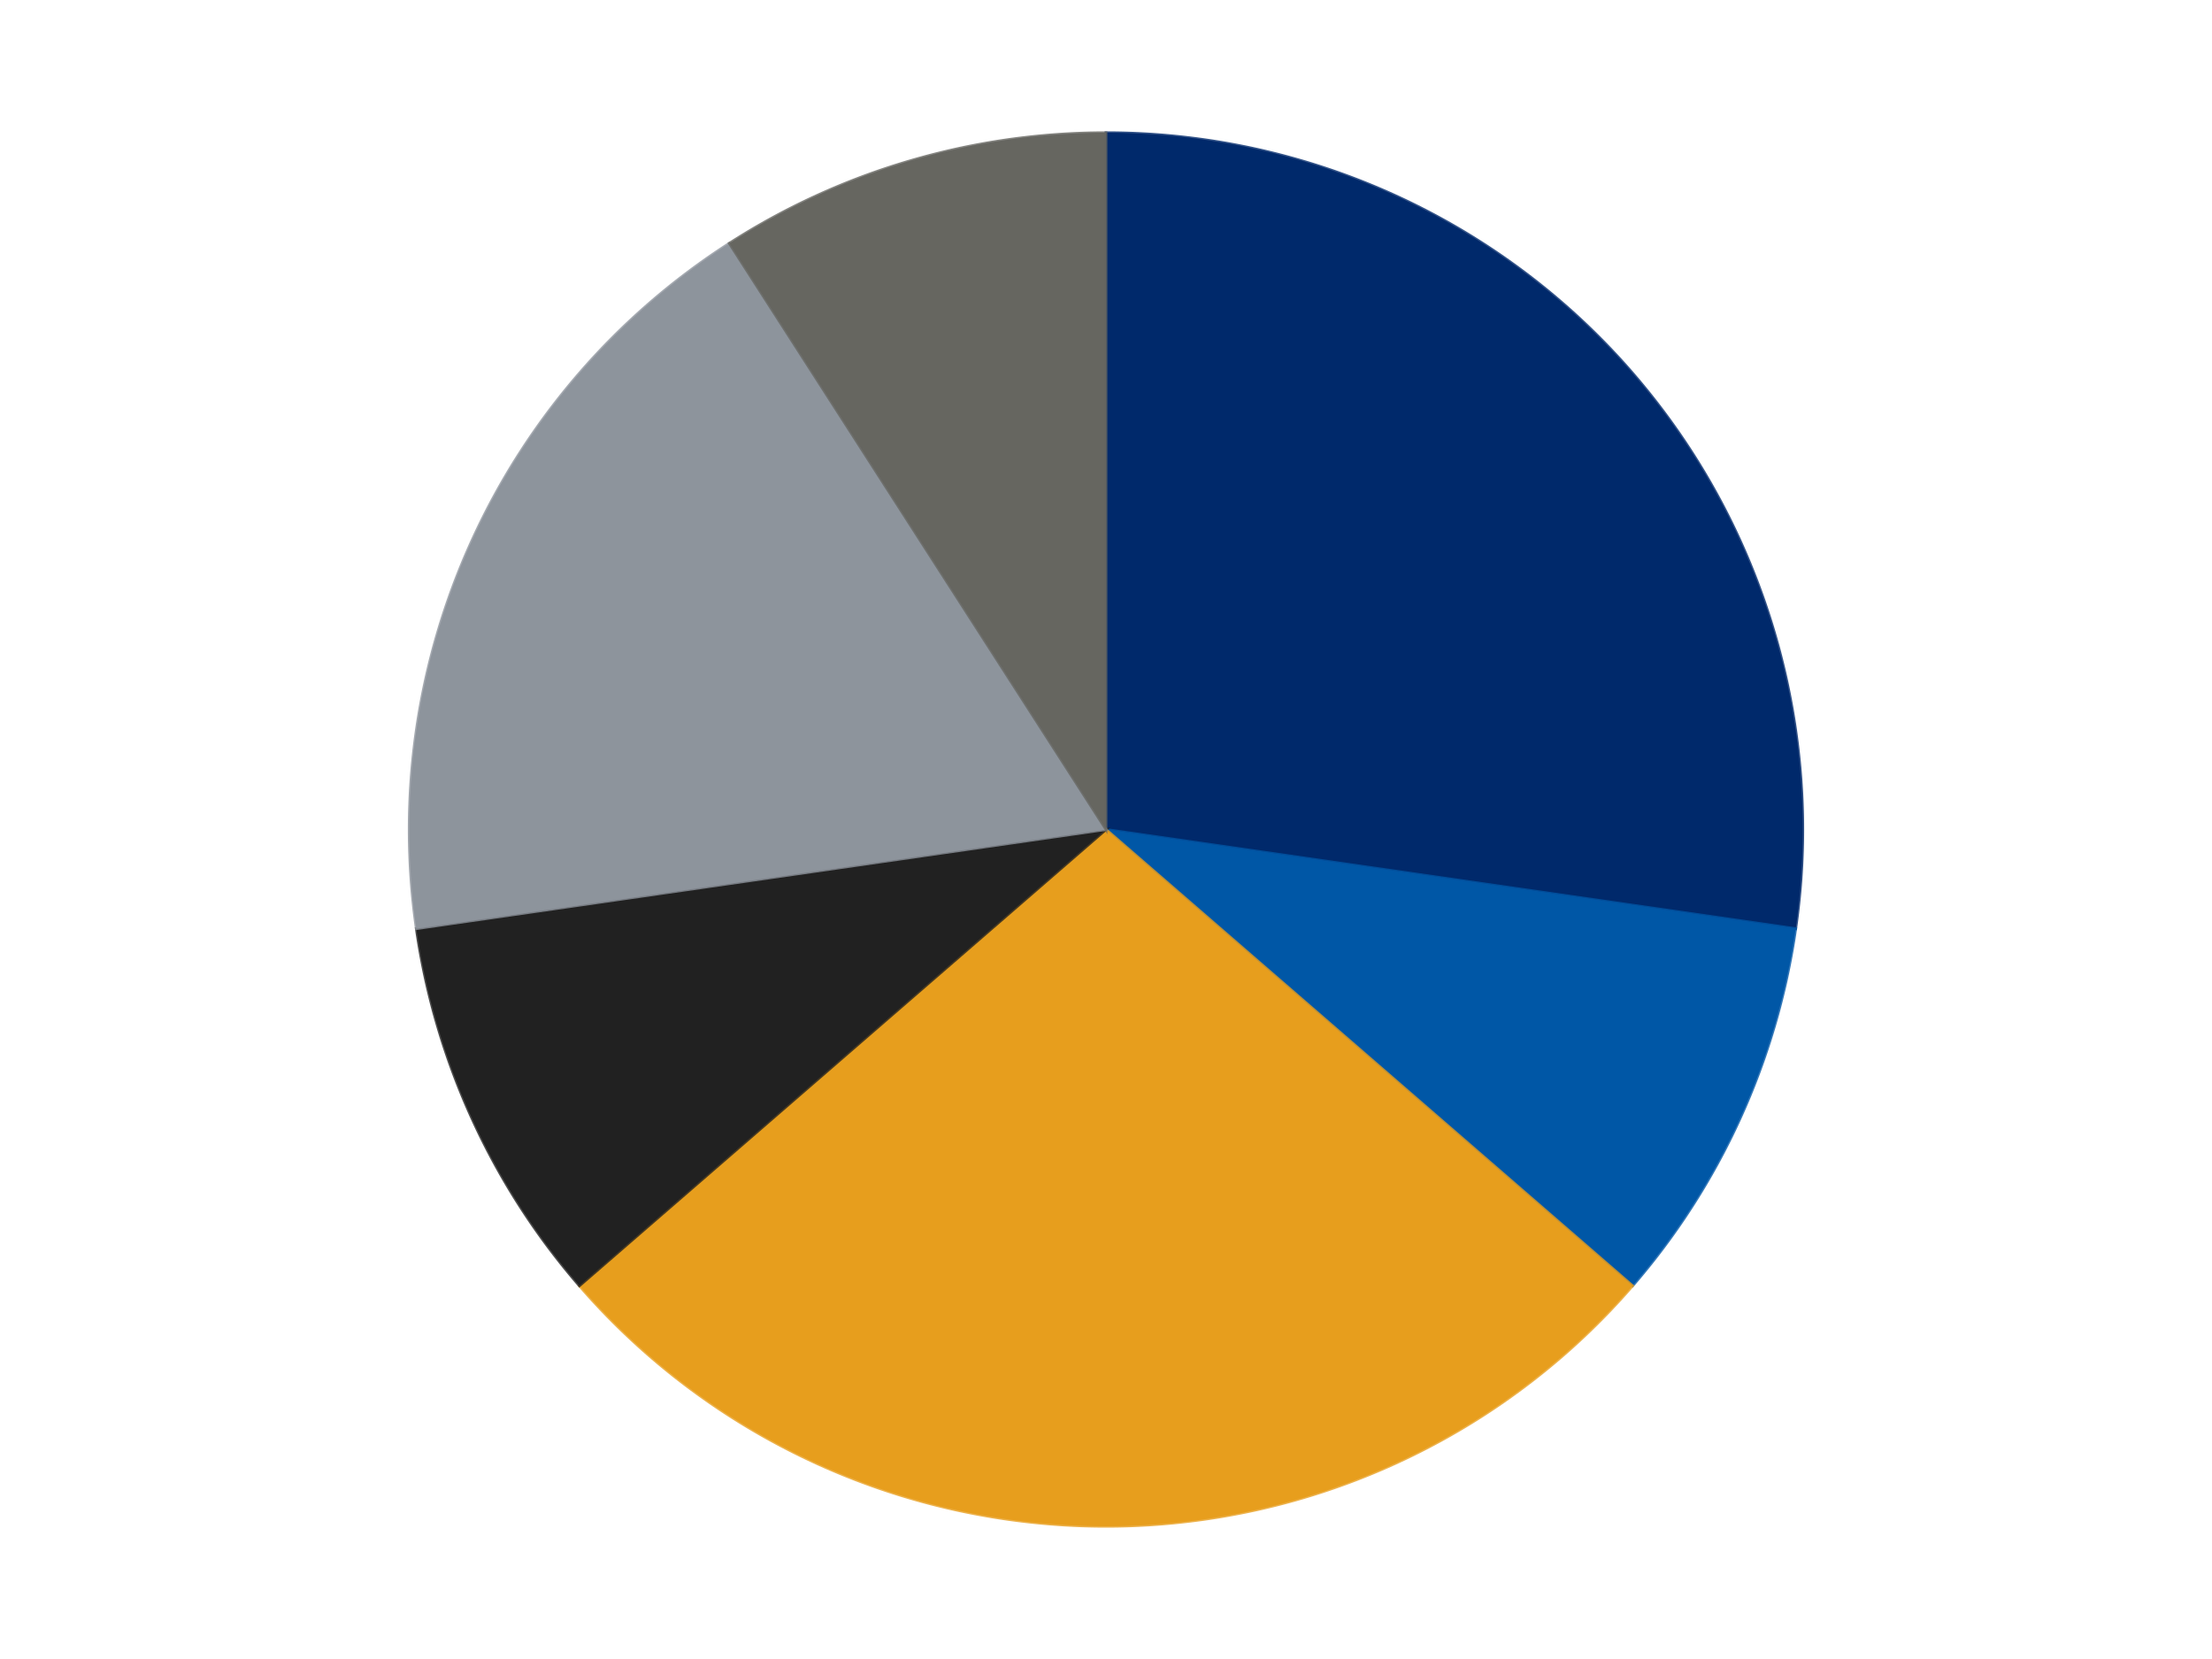
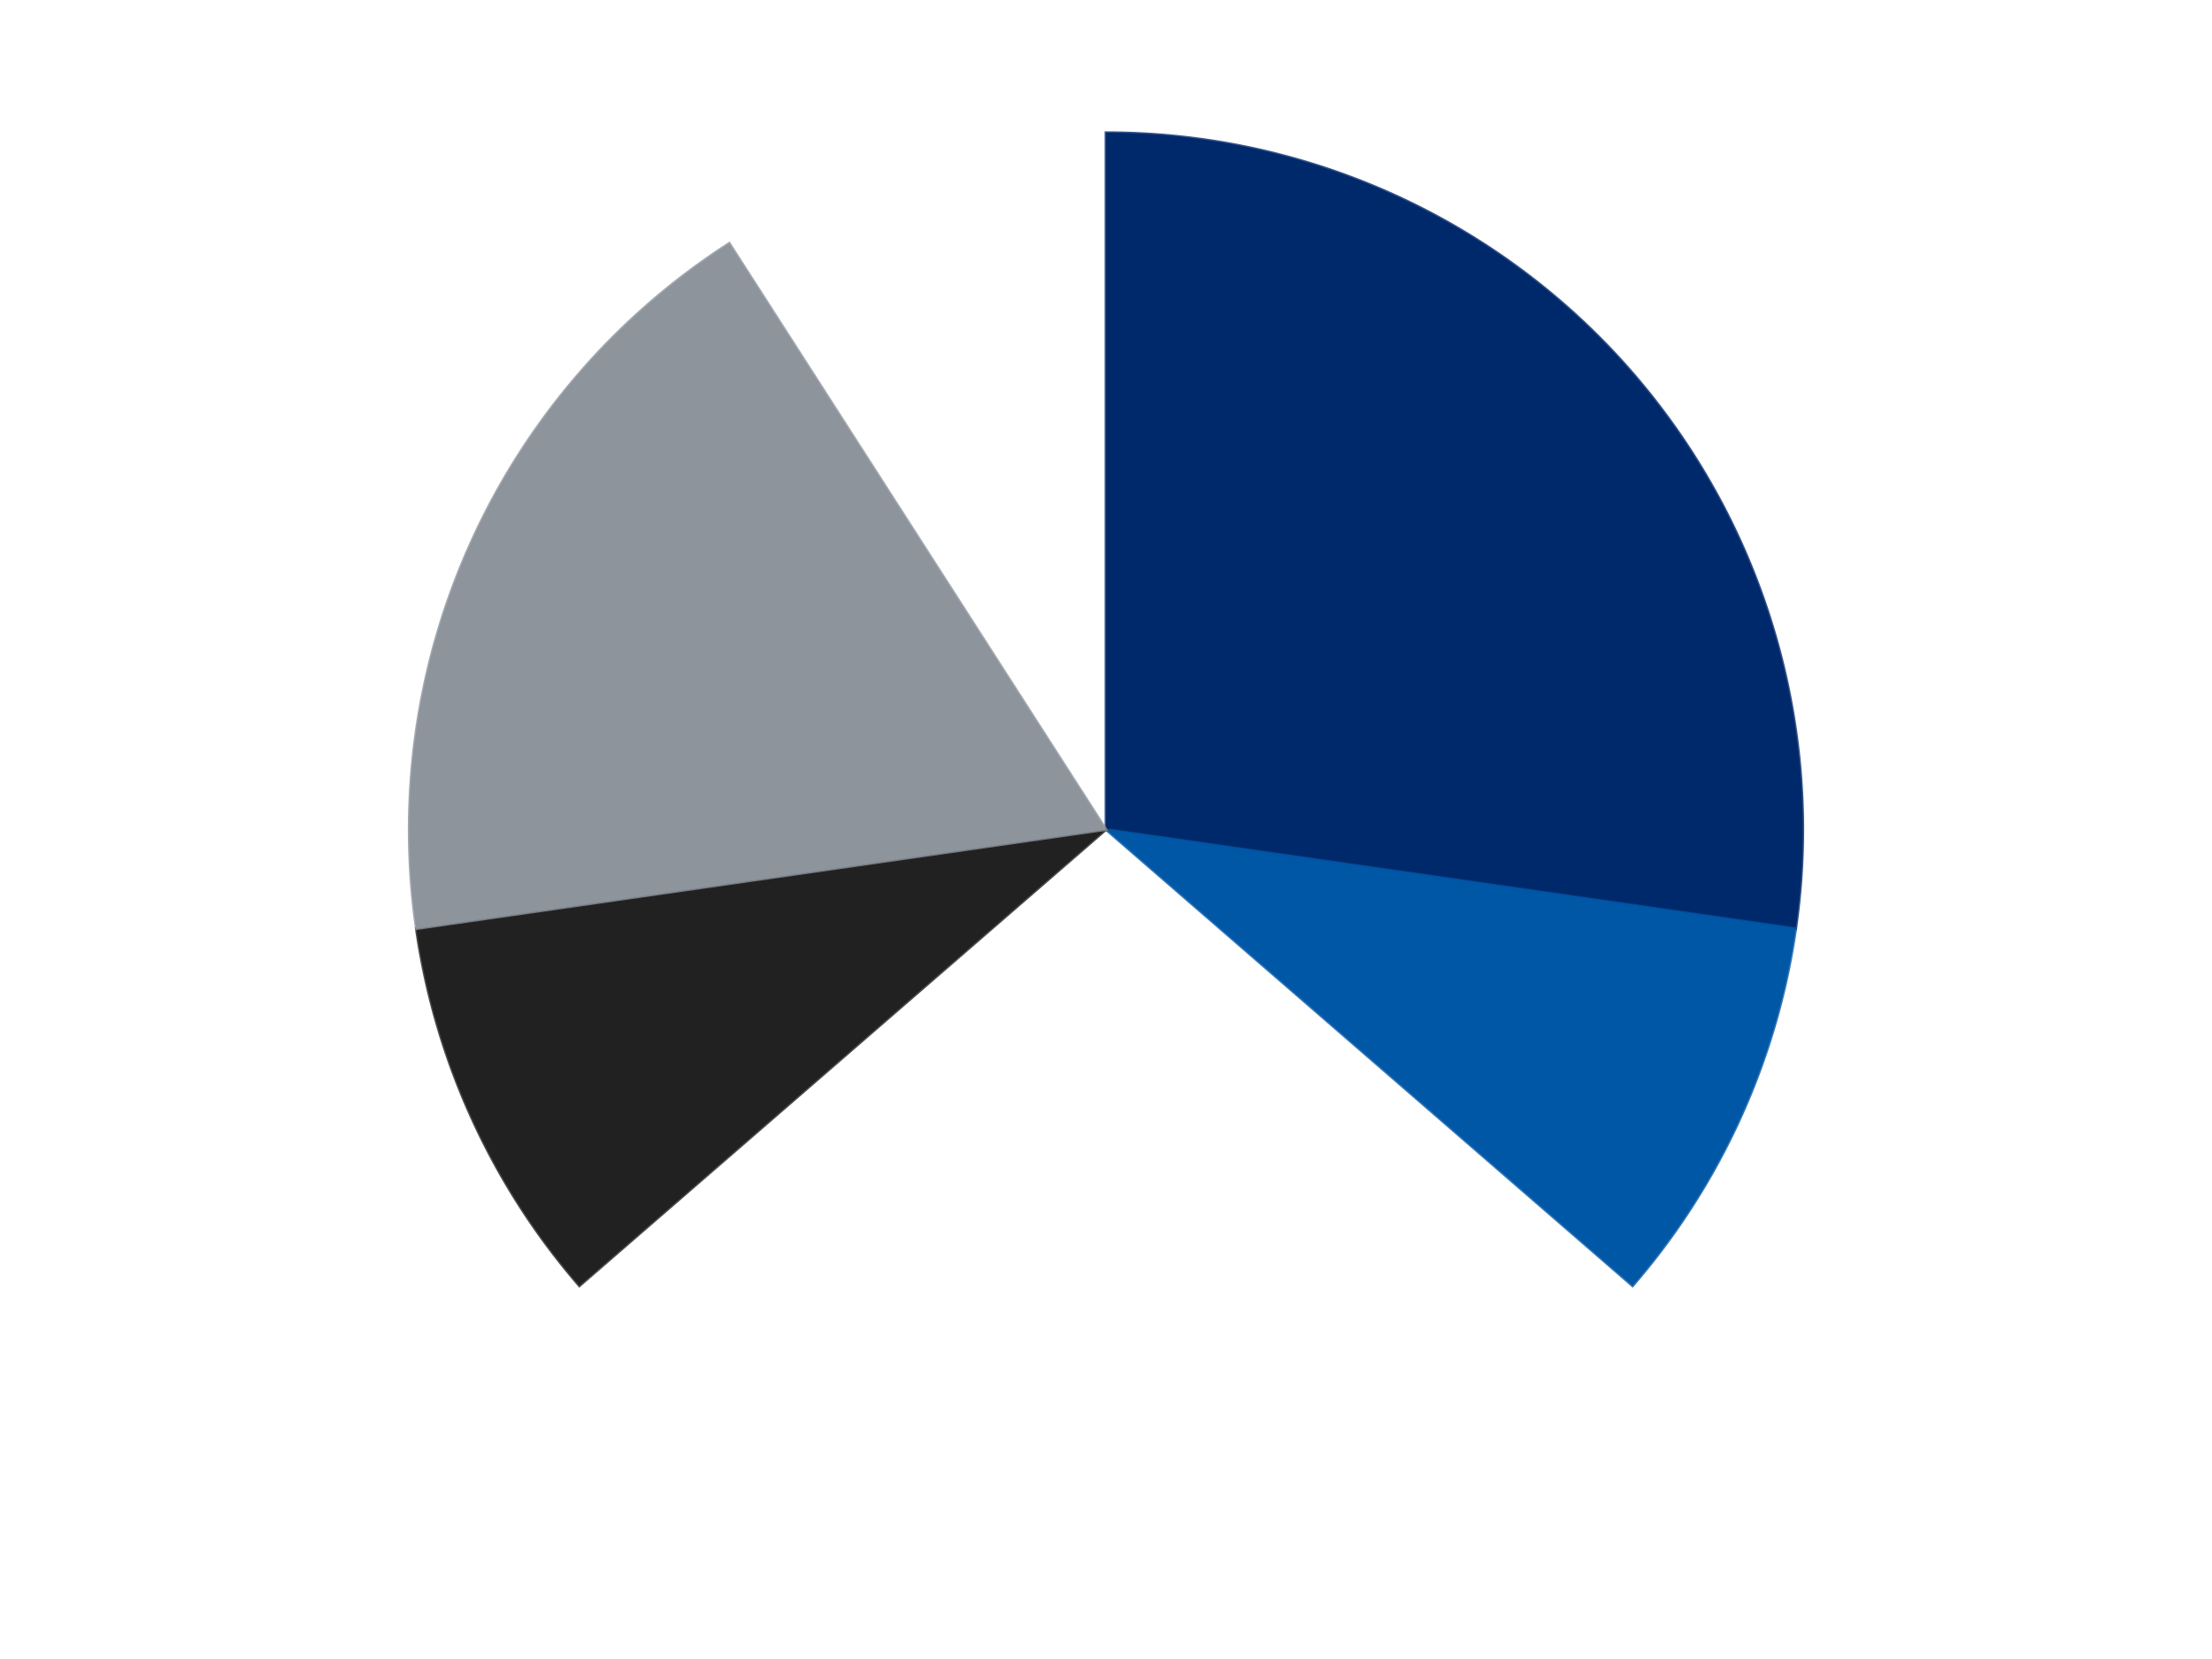
<svg xmlns="http://www.w3.org/2000/svg" xmlns:xlink="http://www.w3.org/1999/xlink" id="chart-2d348215-a340-44d2-96f8-58d8373d8dc7" class="pygal-chart" viewBox="0 0 800 600">
  <defs>
    <style type="text/css">#chart-2d348215-a340-44d2-96f8-58d8373d8dc7{-webkit-user-select:none;-webkit-font-smoothing:antialiased;font-family:Consolas,"Liberation Mono",Menlo,Courier,monospace}#chart-2d348215-a340-44d2-96f8-58d8373d8dc7 .title{font-family:Consolas,"Liberation Mono",Menlo,Courier,monospace;font-size:16px}#chart-2d348215-a340-44d2-96f8-58d8373d8dc7 .legends .legend text{font-family:Consolas,"Liberation Mono",Menlo,Courier,monospace;font-size:14px}#chart-2d348215-a340-44d2-96f8-58d8373d8dc7 .axis text{font-family:Consolas,"Liberation Mono",Menlo,Courier,monospace;font-size:10px}#chart-2d348215-a340-44d2-96f8-58d8373d8dc7 .axis text.major{font-family:Consolas,"Liberation Mono",Menlo,Courier,monospace;font-size:10px}#chart-2d348215-a340-44d2-96f8-58d8373d8dc7 .text-overlay text.value{font-family:Consolas,"Liberation Mono",Menlo,Courier,monospace;font-size:16px}#chart-2d348215-a340-44d2-96f8-58d8373d8dc7 .text-overlay text.label{font-family:Consolas,"Liberation Mono",Menlo,Courier,monospace;font-size:10px}#chart-2d348215-a340-44d2-96f8-58d8373d8dc7 .tooltip{font-family:Consolas,"Liberation Mono",Menlo,Courier,monospace;font-size:14px}#chart-2d348215-a340-44d2-96f8-58d8373d8dc7 text.no_data{font-family:Consolas,"Liberation Mono",Menlo,Courier,monospace;font-size:64px}
#chart-2d348215-a340-44d2-96f8-58d8373d8dc7{background-color:transparent}#chart-2d348215-a340-44d2-96f8-58d8373d8dc7 path,#chart-2d348215-a340-44d2-96f8-58d8373d8dc7 line,#chart-2d348215-a340-44d2-96f8-58d8373d8dc7 rect,#chart-2d348215-a340-44d2-96f8-58d8373d8dc7 circle{-webkit-transition:150ms;-moz-transition:150ms;transition:150ms}#chart-2d348215-a340-44d2-96f8-58d8373d8dc7 .graph &gt; .background{fill:transparent}#chart-2d348215-a340-44d2-96f8-58d8373d8dc7 .plot &gt; .background{fill:transparent}#chart-2d348215-a340-44d2-96f8-58d8373d8dc7 .graph{fill:rgba(0,0,0,.87)}#chart-2d348215-a340-44d2-96f8-58d8373d8dc7 text.no_data{fill:rgba(0,0,0,1)}#chart-2d348215-a340-44d2-96f8-58d8373d8dc7 .title{fill:rgba(0,0,0,1)}#chart-2d348215-a340-44d2-96f8-58d8373d8dc7 .legends .legend text{fill:rgba(0,0,0,.87)}#chart-2d348215-a340-44d2-96f8-58d8373d8dc7 .legends .legend:hover text{fill:rgba(0,0,0,1)}#chart-2d348215-a340-44d2-96f8-58d8373d8dc7 .axis .line{stroke:rgba(0,0,0,1)}#chart-2d348215-a340-44d2-96f8-58d8373d8dc7 .axis .guide.line{stroke:rgba(0,0,0,.54)}#chart-2d348215-a340-44d2-96f8-58d8373d8dc7 .axis .major.line{stroke:rgba(0,0,0,.87)}#chart-2d348215-a340-44d2-96f8-58d8373d8dc7 .axis text.major{fill:rgba(0,0,0,1)}#chart-2d348215-a340-44d2-96f8-58d8373d8dc7 .axis.y .guides:hover .guide.line,#chart-2d348215-a340-44d2-96f8-58d8373d8dc7 .line-graph .axis.x .guides:hover .guide.line,#chart-2d348215-a340-44d2-96f8-58d8373d8dc7 .stackedline-graph .axis.x .guides:hover .guide.line,#chart-2d348215-a340-44d2-96f8-58d8373d8dc7 .xy-graph .axis.x .guides:hover .guide.line{stroke:rgba(0,0,0,1)}#chart-2d348215-a340-44d2-96f8-58d8373d8dc7 .axis .guides:hover text{fill:rgba(0,0,0,1)}#chart-2d348215-a340-44d2-96f8-58d8373d8dc7 .reactive{fill-opacity:1.0;stroke-opacity:.8;stroke-width:1}#chart-2d348215-a340-44d2-96f8-58d8373d8dc7 .ci{stroke:rgba(0,0,0,.87)}#chart-2d348215-a340-44d2-96f8-58d8373d8dc7 .reactive.active,#chart-2d348215-a340-44d2-96f8-58d8373d8dc7 .active .reactive{fill-opacity:0.6;stroke-opacity:.9;stroke-width:4}#chart-2d348215-a340-44d2-96f8-58d8373d8dc7 .ci .reactive.active{stroke-width:1.5}#chart-2d348215-a340-44d2-96f8-58d8373d8dc7 .series text{fill:rgba(0,0,0,1)}#chart-2d348215-a340-44d2-96f8-58d8373d8dc7 .tooltip rect{fill:transparent;stroke:rgba(0,0,0,1);-webkit-transition:opacity 150ms;-moz-transition:opacity 150ms;transition:opacity 150ms}#chart-2d348215-a340-44d2-96f8-58d8373d8dc7 .tooltip .label{fill:rgba(0,0,0,.87)}#chart-2d348215-a340-44d2-96f8-58d8373d8dc7 .tooltip .label{fill:rgba(0,0,0,.87)}#chart-2d348215-a340-44d2-96f8-58d8373d8dc7 .tooltip .legend{font-size:.8em;fill:rgba(0,0,0,.54)}#chart-2d348215-a340-44d2-96f8-58d8373d8dc7 .tooltip .x_label{font-size:.6em;fill:rgba(0,0,0,1)}#chart-2d348215-a340-44d2-96f8-58d8373d8dc7 .tooltip .xlink{font-size:.5em;text-decoration:underline}#chart-2d348215-a340-44d2-96f8-58d8373d8dc7 .tooltip .value{font-size:1.5em}#chart-2d348215-a340-44d2-96f8-58d8373d8dc7 .bound{font-size:.5em}#chart-2d348215-a340-44d2-96f8-58d8373d8dc7 .max-value{font-size:.75em;fill:rgba(0,0,0,.54)}#chart-2d348215-a340-44d2-96f8-58d8373d8dc7 .map-element{fill:transparent;stroke:rgba(0,0,0,.54) !important}#chart-2d348215-a340-44d2-96f8-58d8373d8dc7 .map-element .reactive{fill-opacity:inherit;stroke-opacity:inherit}#chart-2d348215-a340-44d2-96f8-58d8373d8dc7 .color-0,#chart-2d348215-a340-44d2-96f8-58d8373d8dc7 .color-0 a:visited{stroke:#F44336;fill:#F44336}#chart-2d348215-a340-44d2-96f8-58d8373d8dc7 .color-1,#chart-2d348215-a340-44d2-96f8-58d8373d8dc7 .color-1 a:visited{stroke:#3F51B5;fill:#3F51B5}#chart-2d348215-a340-44d2-96f8-58d8373d8dc7 .color-2,#chart-2d348215-a340-44d2-96f8-58d8373d8dc7 .color-2 a:visited{stroke:#009688;fill:#009688}#chart-2d348215-a340-44d2-96f8-58d8373d8dc7 .color-3,#chart-2d348215-a340-44d2-96f8-58d8373d8dc7 .color-3 a:visited{stroke:#FFC107;fill:#FFC107}#chart-2d348215-a340-44d2-96f8-58d8373d8dc7 .color-4,#chart-2d348215-a340-44d2-96f8-58d8373d8dc7 .color-4 a:visited{stroke:#FF5722;fill:#FF5722}#chart-2d348215-a340-44d2-96f8-58d8373d8dc7 .color-5,#chart-2d348215-a340-44d2-96f8-58d8373d8dc7 .color-5 a:visited{stroke:#9C27B0;fill:#9C27B0}#chart-2d348215-a340-44d2-96f8-58d8373d8dc7 .text-overlay .color-0 text{fill:black}#chart-2d348215-a340-44d2-96f8-58d8373d8dc7 .text-overlay .color-1 text{fill:black}#chart-2d348215-a340-44d2-96f8-58d8373d8dc7 .text-overlay .color-2 text{fill:black}#chart-2d348215-a340-44d2-96f8-58d8373d8dc7 .text-overlay .color-3 text{fill:black}#chart-2d348215-a340-44d2-96f8-58d8373d8dc7 .text-overlay .color-4 text{fill:black}#chart-2d348215-a340-44d2-96f8-58d8373d8dc7 .text-overlay .color-5 text{fill:black}
#chart-2d348215-a340-44d2-96f8-58d8373d8dc7 text.no_data{text-anchor:middle}#chart-2d348215-a340-44d2-96f8-58d8373d8dc7 .guide.line{fill:none}#chart-2d348215-a340-44d2-96f8-58d8373d8dc7 .centered{text-anchor:middle}#chart-2d348215-a340-44d2-96f8-58d8373d8dc7 .title{text-anchor:middle}#chart-2d348215-a340-44d2-96f8-58d8373d8dc7 .legends .legend text{fill-opacity:1}#chart-2d348215-a340-44d2-96f8-58d8373d8dc7 .axis.x text{text-anchor:middle}#chart-2d348215-a340-44d2-96f8-58d8373d8dc7 .axis.x:not(.web) text[transform]{text-anchor:start}#chart-2d348215-a340-44d2-96f8-58d8373d8dc7 .axis.x:not(.web) text[transform].backwards{text-anchor:end}#chart-2d348215-a340-44d2-96f8-58d8373d8dc7 .axis.y text{text-anchor:end}#chart-2d348215-a340-44d2-96f8-58d8373d8dc7 .axis.y text[transform].backwards{text-anchor:start}#chart-2d348215-a340-44d2-96f8-58d8373d8dc7 .axis.y2 text{text-anchor:start}#chart-2d348215-a340-44d2-96f8-58d8373d8dc7 .axis.y2 text[transform].backwards{text-anchor:end}#chart-2d348215-a340-44d2-96f8-58d8373d8dc7 .axis .guide.line{stroke-dasharray:4,4;stroke:black}#chart-2d348215-a340-44d2-96f8-58d8373d8dc7 .axis .major.guide.line{stroke-dasharray:6,6;stroke:black}#chart-2d348215-a340-44d2-96f8-58d8373d8dc7 .horizontal .axis.y .guide.line,#chart-2d348215-a340-44d2-96f8-58d8373d8dc7 .horizontal .axis.y2 .guide.line,#chart-2d348215-a340-44d2-96f8-58d8373d8dc7 .vertical .axis.x .guide.line{opacity:0}#chart-2d348215-a340-44d2-96f8-58d8373d8dc7 .horizontal .axis.always_show .guide.line,#chart-2d348215-a340-44d2-96f8-58d8373d8dc7 .vertical .axis.always_show .guide.line{opacity:1 !important}#chart-2d348215-a340-44d2-96f8-58d8373d8dc7 .axis.y .guides:hover .guide.line,#chart-2d348215-a340-44d2-96f8-58d8373d8dc7 .axis.y2 .guides:hover .guide.line,#chart-2d348215-a340-44d2-96f8-58d8373d8dc7 .axis.x .guides:hover .guide.line{opacity:1}#chart-2d348215-a340-44d2-96f8-58d8373d8dc7 .axis .guides:hover text{opacity:1}#chart-2d348215-a340-44d2-96f8-58d8373d8dc7 .nofill{fill:none}#chart-2d348215-a340-44d2-96f8-58d8373d8dc7 .subtle-fill{fill-opacity:.2}#chart-2d348215-a340-44d2-96f8-58d8373d8dc7 .dot{stroke-width:1px;fill-opacity:1;stroke-opacity:1}#chart-2d348215-a340-44d2-96f8-58d8373d8dc7 .dot.active{stroke-width:5px}#chart-2d348215-a340-44d2-96f8-58d8373d8dc7 .dot.negative{fill:transparent}#chart-2d348215-a340-44d2-96f8-58d8373d8dc7 text,#chart-2d348215-a340-44d2-96f8-58d8373d8dc7 tspan{stroke:none !important}#chart-2d348215-a340-44d2-96f8-58d8373d8dc7 .series text.active{opacity:1}#chart-2d348215-a340-44d2-96f8-58d8373d8dc7 .tooltip rect{fill-opacity:.95;stroke-width:.5}#chart-2d348215-a340-44d2-96f8-58d8373d8dc7 .tooltip text{fill-opacity:1}#chart-2d348215-a340-44d2-96f8-58d8373d8dc7 .showable{visibility:hidden}#chart-2d348215-a340-44d2-96f8-58d8373d8dc7 .showable.shown{visibility:visible}#chart-2d348215-a340-44d2-96f8-58d8373d8dc7 .gauge-background{fill:rgba(229,229,229,1);stroke:none}#chart-2d348215-a340-44d2-96f8-58d8373d8dc7 .bg-lines{stroke:transparent;stroke-width:2px}</style>
    <script type="text/javascript">window.pygal = window.pygal || {};window.pygal.config = window.pygal.config || {};window.pygal.config['2d348215-a340-44d2-96f8-58d8373d8dc7'] = {"allow_interruptions": false, "box_mode": "extremes", "classes": ["pygal-chart"], "css": ["file://style.css", "file://graph.css"], "defs": [], "disable_xml_declaration": false, "dots_size": 2.5, "dynamic_print_values": false, "explicit_size": false, "fill": false, "force_uri_protocol": "https", "formatter": null, "half_pie": false, "height": 600, "include_x_axis": false, "inner_radius": 0, "interpolate": null, "interpolation_parameters": {}, "interpolation_precision": 250, "inverse_y_axis": false, "js": ["//kozea.github.io/pygal.js/2.0.x/pygal-tooltips.min.js"], "legend_at_bottom": false, "legend_at_bottom_columns": null, "legend_box_size": 12, "logarithmic": false, "margin": 20, "margin_bottom": null, "margin_left": null, "margin_right": null, "margin_top": null, "max_scale": 16, "min_scale": 4, "missing_value_fill_truncation": "x", "no_data_text": "No data", "no_prefix": false, "order_min": null, "pretty_print": false, "print_labels": false, "print_values": false, "print_values_position": "center", "print_zeroes": true, "range": null, "rounded_bars": null, "secondary_range": null, "show_dots": true, "show_legend": false, "show_minor_x_labels": true, "show_minor_y_labels": true, "show_only_major_dots": false, "show_x_guides": false, "show_x_labels": true, "show_y_guides": true, "show_y_labels": true, "spacing": 10, "stack_from_top": false, "strict": false, "stroke": true, "stroke_style": null, "style": {"background": "transparent", "ci_colors": [], "colors": ["#F44336", "#3F51B5", "#009688", "#FFC107", "#FF5722", "#9C27B0", "#03A9F4", "#8BC34A", "#FF9800", "#E91E63", "#2196F3", "#4CAF50", "#FFEB3B", "#673AB7", "#00BCD4", "#CDDC39", "#9E9E9E", "#607D8B"], "dot_opacity": "1", "font_family": "Consolas, \"Liberation Mono\", Menlo, Courier, monospace", "foreground": "rgba(0, 0, 0, .87)", "foreground_strong": "rgba(0, 0, 0, 1)", "foreground_subtle": "rgba(0, 0, 0, .54)", "guide_stroke_color": "black", "guide_stroke_dasharray": "4,4", "label_font_family": "Consolas, \"Liberation Mono\", Menlo, Courier, monospace", "label_font_size": 10, "legend_font_family": "Consolas, \"Liberation Mono\", Menlo, Courier, monospace", "legend_font_size": 14, "major_guide_stroke_color": "black", "major_guide_stroke_dasharray": "6,6", "major_label_font_family": "Consolas, \"Liberation Mono\", Menlo, Courier, monospace", "major_label_font_size": 10, "no_data_font_family": "Consolas, \"Liberation Mono\", Menlo, Courier, monospace", "no_data_font_size": 64, "opacity": "1.0", "opacity_hover": "0.6", "plot_background": "transparent", "stroke_opacity": ".8", "stroke_opacity_hover": ".9", "stroke_width": "1", "stroke_width_hover": "4", "title_font_family": "Consolas, \"Liberation Mono\", Menlo, Courier, monospace", "title_font_size": 16, "tooltip_font_family": "Consolas, \"Liberation Mono\", Menlo, Courier, monospace", "tooltip_font_size": 14, "transition": "150ms", "value_background": "rgba(229, 229, 229, 1)", "value_colors": [], "value_font_family": "Consolas, \"Liberation Mono\", Menlo, Courier, monospace", "value_font_size": 16, "value_label_font_family": "Consolas, \"Liberation Mono\", Menlo, Courier, monospace", "value_label_font_size": 10}, "title": null, "tooltip_border_radius": 0, "tooltip_fancy_mode": true, "truncate_label": null, "truncate_legend": null, "width": 800, "x_label_rotation": 0, "x_labels": null, "x_labels_major": null, "x_labels_major_count": null, "x_labels_major_every": null, "x_title": null, "xrange": null, "y_label_rotation": 0, "y_labels": null, "y_labels_major": null, "y_labels_major_count": null, "y_labels_major_every": null, "y_title": null, "zero": 0, "legends": ["Trans-Dark Blue", "Blue", "Pearl Gold", "Black", "Flat Silver", "Pearl Dark Gray"]}</script>
    <script type="text/javascript" xlink:href="https://kozea.github.io/pygal.js/2.0.x/pygal-tooltips.min.js" />
  </defs>
  <title>Pygal</title>
  <g class="graph pie-graph vertical">
    <rect x="0" y="0" width="800" height="600" class="background" />
    <g transform="translate(20, 20)" class="plot">
      <rect x="0" y="0" width="760" height="560" class="background" />
      <g class="series serie-0 color-0">
        <g class="slices">
          <g class="slice" style="fill: #00296B; stroke: #00296B">
            <path d="M380 28 A252 252 0 0 1 629.435 315.863 L380 280 A0 0 0 0 0 380 280 z" class="slice reactive tooltip-trigger" />
            <desc class="value">3</desc>
            <desc class="x centered">475.22444636863656</desc>
            <desc class="y centered">197.4875475228941</desc>
          </g>
        </g>
      </g>
      <g class="series serie-1 color-1">
        <g class="slices">
          <g class="slice" style="fill: #0057A6; stroke: #0057A6">
            <path d="M629.435 315.863 A252 252 0 0 1 570.449 445.025 L380 280 A0 0 0 0 0 380 280 z" class="slice reactive tooltip-trigger" />
            <desc class="value">1</desc>
            <desc class="x centered">494.6136314146693</desc>
            <desc class="y centered">332.34229163823767</desc>
          </g>
        </g>
      </g>
      <g class="series serie-2 color-2">
        <g class="slices">
          <g class="slice" style="fill: #E79E1D; stroke: #E79E1D">
-             <path d="M570.449 445.025 A252 252 0 0 1 189.551 445.025 L380 280 A0 0 0 0 0 380 280 z" class="slice reactive tooltip-trigger" />
            <desc class="value">3</desc>
            <desc class="x centered">380.0</desc>
            <desc class="y centered">406.0</desc>
          </g>
        </g>
      </g>
      <g class="series serie-3 color-3">
        <g class="slices">
          <g class="slice" style="fill: #212121; stroke: #212121">
            <path d="M189.551 445.025 A252 252 0 0 1 130.565 315.863 L380 280 A0 0 0 0 0 380 280 z" class="slice reactive tooltip-trigger" />
            <desc class="value">1</desc>
            <desc class="x centered">265.3863685853307</desc>
            <desc class="y centered">332.34229163823767</desc>
          </g>
        </g>
      </g>
      <g class="series serie-4 color-4">
        <g class="slices">
          <g class="slice" style="fill: #8D949C; stroke: #8D949C">
            <path d="M130.565 315.863 A252 252 0 0 1 243.759 68.004 L380 280 A0 0 0 0 0 380 280 z" class="slice reactive tooltip-trigger" />
            <desc class="value">2</desc>
            <desc class="x centered">265.3863685853307</desc>
            <desc class="y centered">227.65770836176236</desc>
          </g>
        </g>
      </g>
      <g class="series serie-5 color-5">
        <g class="slices">
          <g class="slice" style="fill: #666660; stroke: #666660">
-             <path d="M243.759 68.004 A252 252 0 0 1 380 28 L380 280 A0 0 0 0 0 380 280 z" class="slice reactive tooltip-trigger" />
            <desc class="value">1</desc>
            <desc class="x centered">344.50169783797986</desc>
            <desc class="y centered">159.10388532457333</desc>
          </g>
        </g>
      </g>
    </g>
    <g class="titles" />
    <g transform="translate(20, 20)" class="plot overlay">
      <g class="series serie-0 color-0" />
      <g class="series serie-1 color-1" />
      <g class="series serie-2 color-2" />
      <g class="series serie-3 color-3" />
      <g class="series serie-4 color-4" />
      <g class="series serie-5 color-5" />
    </g>
    <g transform="translate(20, 20)" class="plot text-overlay">
      <g class="series serie-0 color-0" />
      <g class="series serie-1 color-1" />
      <g class="series serie-2 color-2" />
      <g class="series serie-3 color-3" />
      <g class="series serie-4 color-4" />
      <g class="series serie-5 color-5" />
    </g>
    <g transform="translate(20, 20)" class="plot tooltip-overlay">
      <g transform="translate(0 0)" style="opacity: 0" class="tooltip">
        <rect rx="0" ry="0" width="0" height="0" class="tooltip-box" />
        <g class="text" />
      </g>
    </g>
  </g>
</svg>